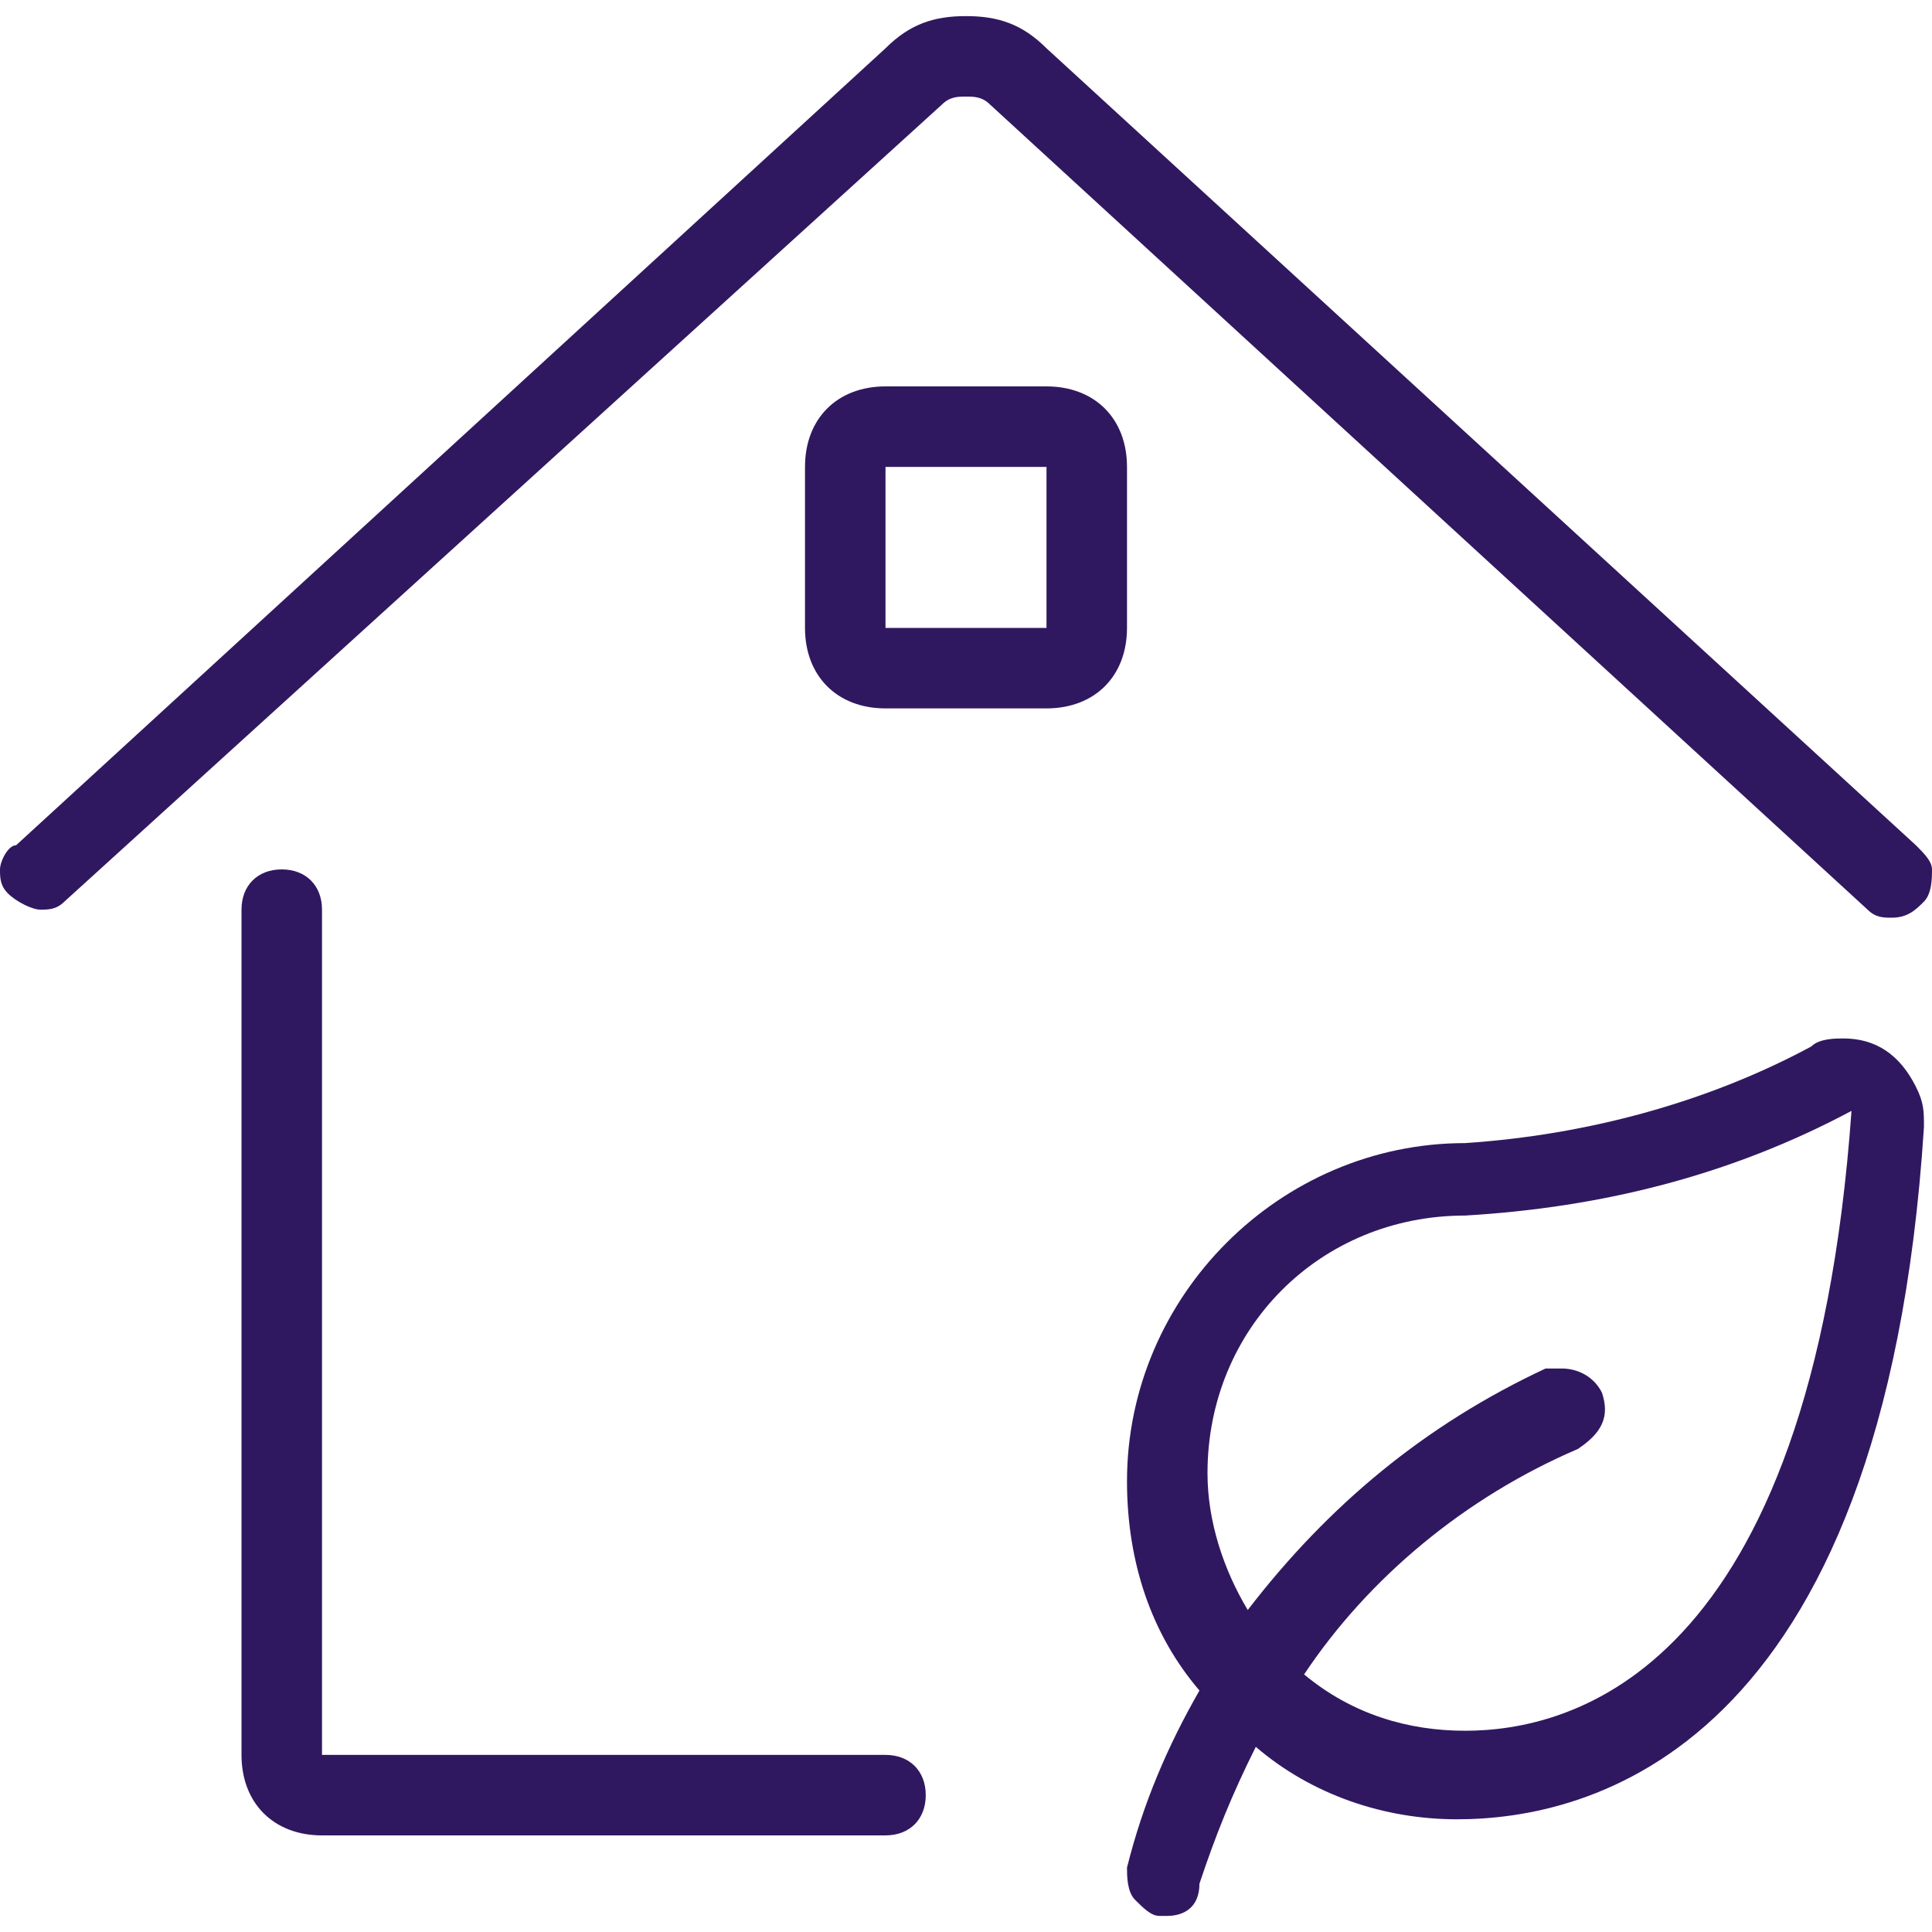
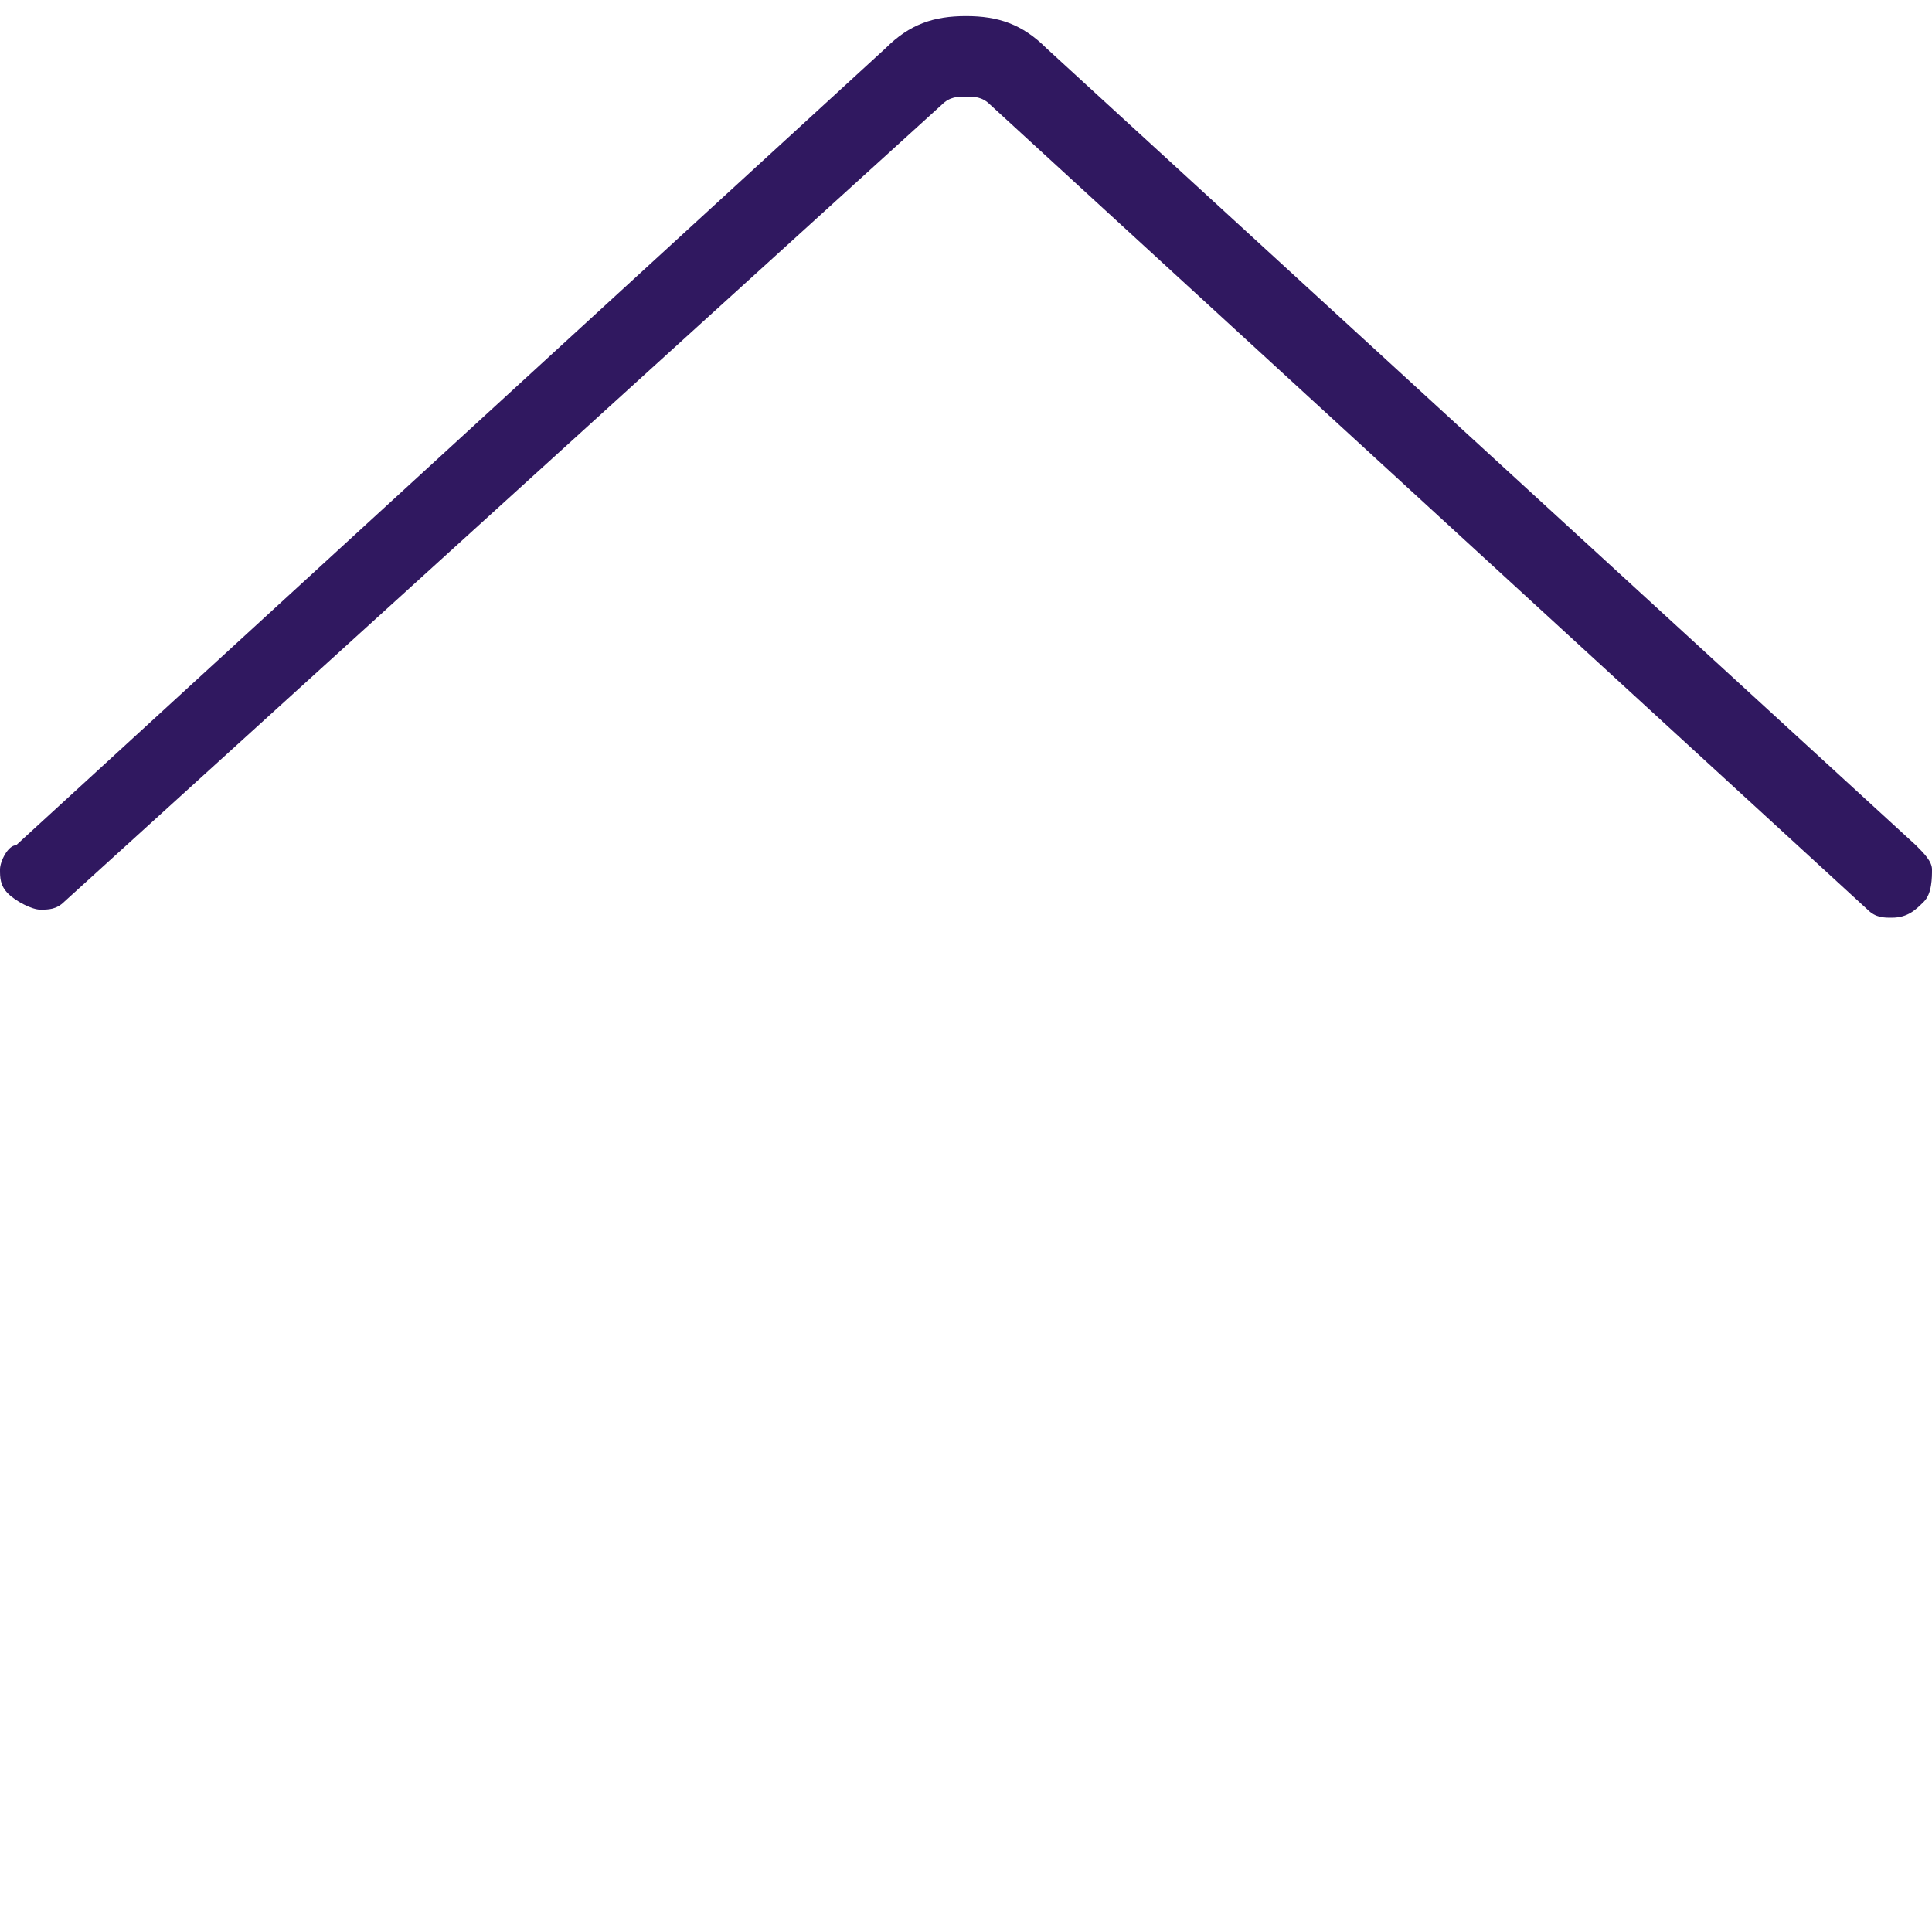
<svg xmlns="http://www.w3.org/2000/svg" version="1.1" id="Lager_1" x="0px" y="0px" viewBox="0 0 24 24" enable-background="new 0 0 24 24" xml:space="preserve">
  <g>
    <title>real-estate-action-house-check</title>
-     <path fill="#301860" d="M4,22.8c-0.6,0-1-0.4-1-1V11.3c0-0.3,0.2-0.5,0.5-0.5S4,11,4,11.3v10.5h7c0.3,0,0.5,0.2,0.5,0.5   s-0.2,0.5-0.5,0.5H4z" />
    <path fill="#301860" d="M0.5,11.3c-0.1,0-0.3-0.1-0.4-0.2C0,11,0,10.9,0,10.8c0-0.1,0.1-0.3,0.2-0.3L11,0.6c0.3-0.3,0.6-0.4,1-0.4   s0.7,0.1,1,0.4l10.8,9.9c0.1,0.1,0.2,0.2,0.2,0.3c0,0.1,0,0.3-0.1,0.4c-0.1,0.1-0.2,0.2-0.4,0.2c-0.1,0-0.2,0-0.3-0.1L12.3,1.3   c-0.1-0.1-0.2-0.1-0.3-0.1c-0.1,0-0.2,0-0.3,0.1L0.8,11.2C0.7,11.3,0.6,11.3,0.5,11.3z" />
-     <path fill="#301860" d="M11,8.8c-0.6,0-1-0.4-1-1v-2c0-0.6,0.4-1,1-1h2c0.6,0,1,0.4,1,1v2c0,0.6-0.4,1-1,1H11z M11,7.8h2v-2h-2V7.8   z" />
  </g>
-   <path fill="#301860" d="M14.5,23.8c0,0-0.1,0-0.1,0c-0.1,0-0.2-0.1-0.3-0.2C14,23.5,14,23.3,14,23.2c0.2-0.8,0.5-1.5,0.9-2.2  c-0.6-0.7-0.9-1.6-0.9-2.6c0-2.3,1.9-4.2,4.2-4.2c1.5-0.1,3-0.5,4.3-1.2c0.1-0.1,0.3-0.1,0.4-0.1c0.4,0,0.7,0.2,0.9,0.6  c0.1,0.2,0.1,0.3,0.1,0.5c-0.5,7.8-4.2,8.6-5.8,8.6c-0.9,0-1.8-0.3-2.5-0.9c-0.3,0.6-0.5,1.1-0.7,1.7C14.9,23.7,14.7,23.8,14.5,23.8  z M16.2,20.8c0.6,0.5,1.3,0.7,2,0.7c1.3,0,4.3-0.7,4.8-7.7c-1.5,0.8-3.1,1.2-4.8,1.3c-1.8,0-3.2,1.4-3.2,3.2c0,0.6,0.2,1.2,0.5,1.7  c1-1.3,2.2-2.3,3.7-3c0.1,0,0.1,0,0.2,0c0.2,0,0.4,0.1,0.5,0.3c0.1,0.3,0,0.5-0.3,0.7C18.2,18.6,17,19.6,16.2,20.8z" />
</svg>